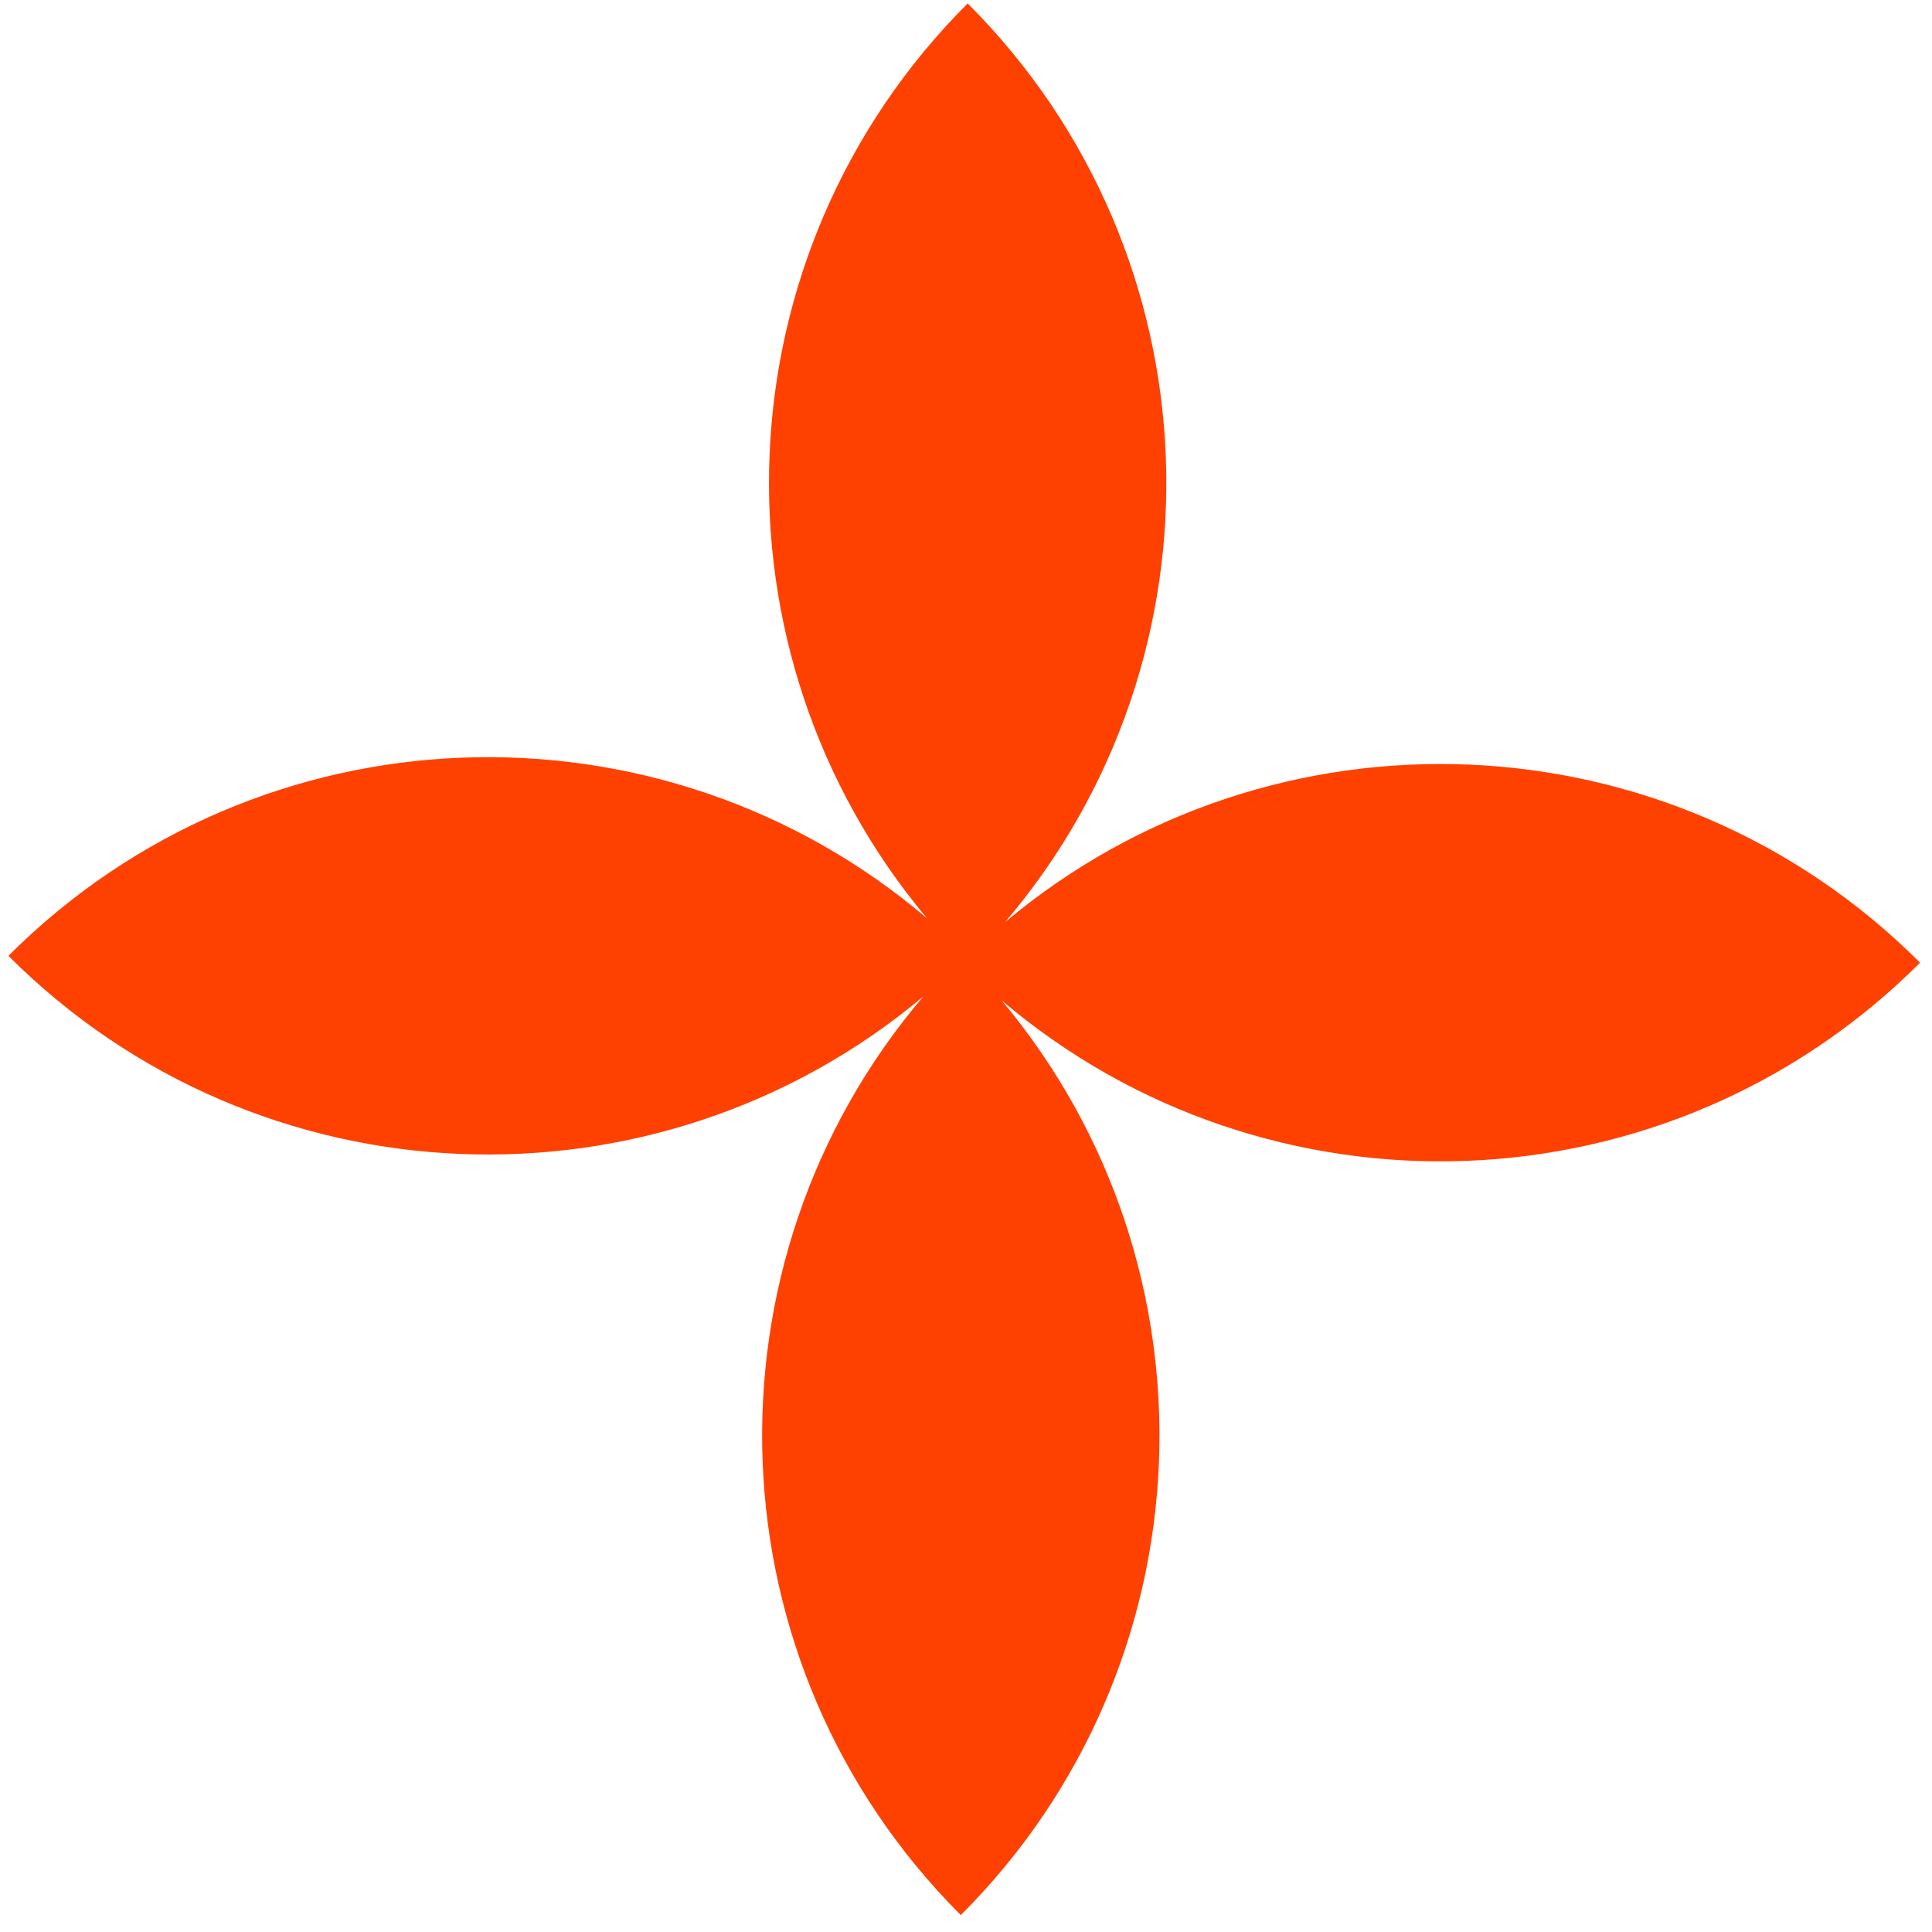
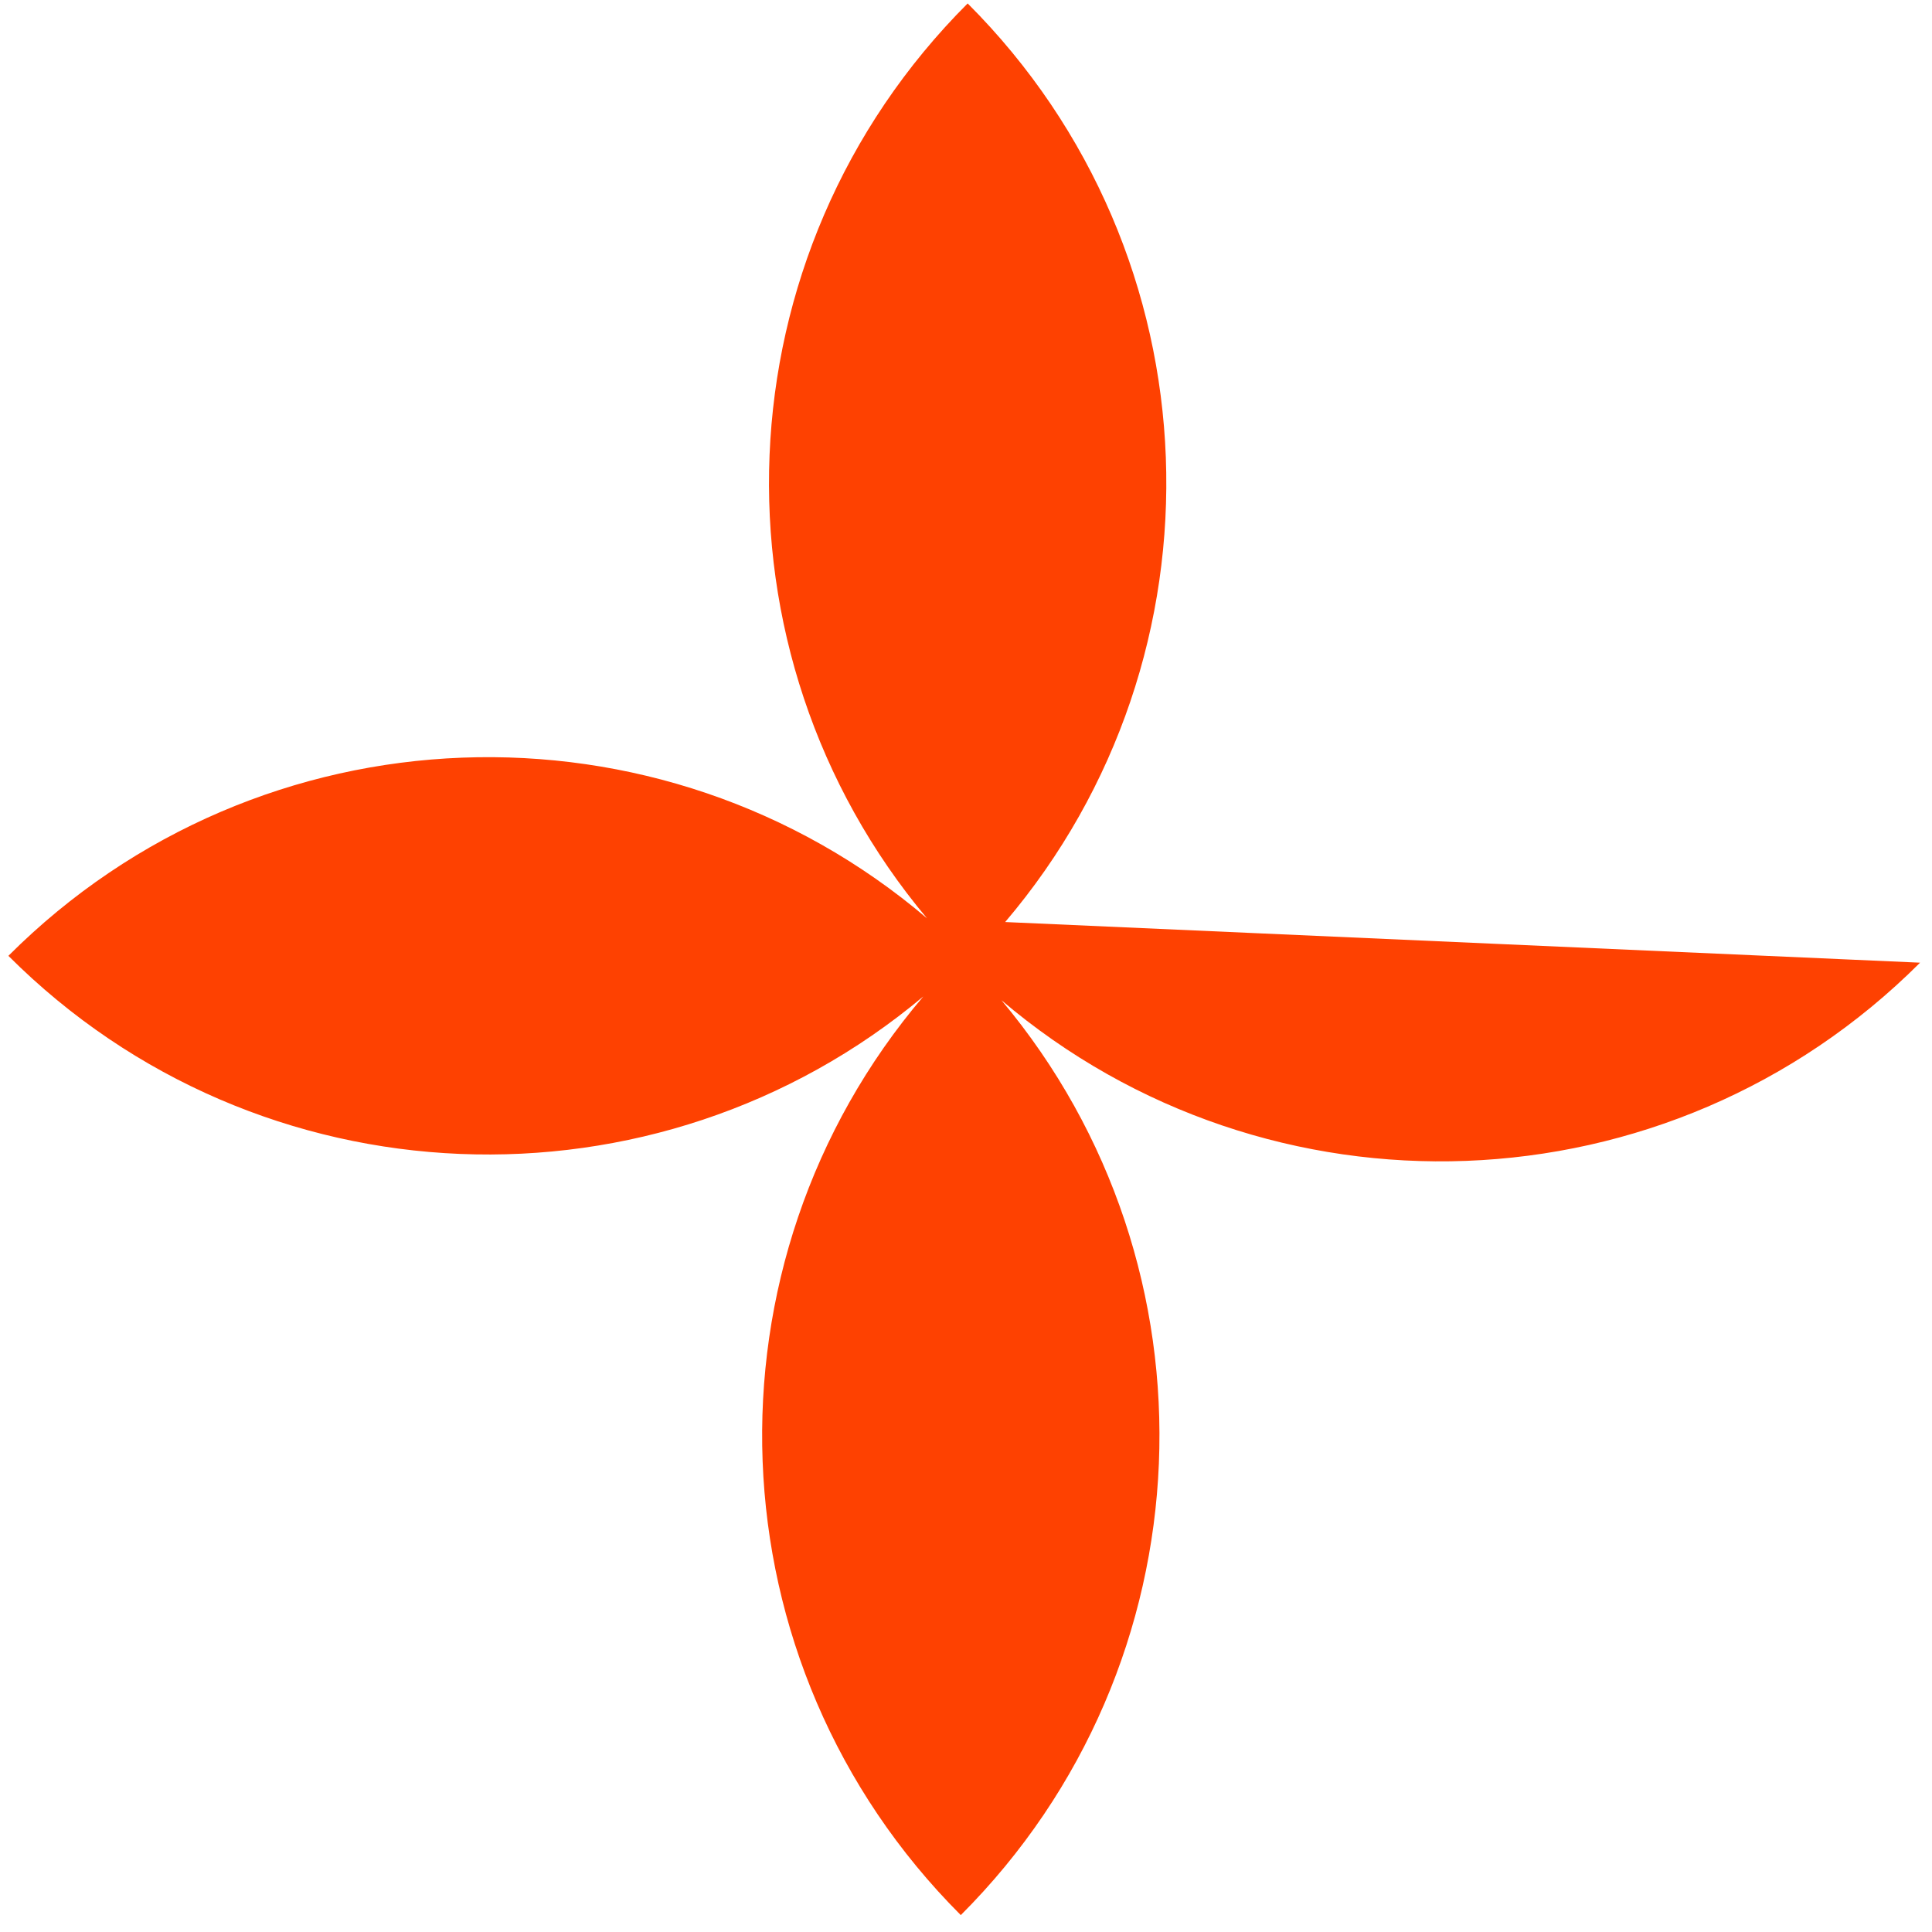
<svg xmlns="http://www.w3.org/2000/svg" width="85" height="85" viewBox="0 0 85 85" fill="none">
-   <path fill-rule="evenodd" clip-rule="evenodd" d="M44.223 40.566C54.198 28.841 53.648 11.226 42.573 0.151C31.549 11.175 30.952 28.678 40.785 40.403C29.06 30.427 11.444 30.977 0.369 42.053C11.393 53.077 28.896 53.673 40.621 43.841C30.646 55.566 31.196 73.181 42.271 84.257C53.295 73.233 53.891 55.729 44.059 44.005C55.784 53.98 73.399 53.43 84.475 42.354C73.451 31.33 55.947 30.734 44.223 40.566ZM42.421 42.204L42.422 42.205L42.423 42.204C42.423 42.203 42.422 42.203 42.422 42.203L42.421 42.204Z" fill="#FE4101" />
+   <path fill-rule="evenodd" clip-rule="evenodd" d="M44.223 40.566C54.198 28.841 53.648 11.226 42.573 0.151C31.549 11.175 30.952 28.678 40.785 40.403C29.06 30.427 11.444 30.977 0.369 42.053C11.393 53.077 28.896 53.673 40.621 43.841C30.646 55.566 31.196 73.181 42.271 84.257C53.295 73.233 53.891 55.729 44.059 44.005C55.784 53.98 73.399 53.43 84.475 42.354ZM42.421 42.204L42.422 42.205L42.423 42.204C42.423 42.203 42.422 42.203 42.422 42.203L42.421 42.204Z" fill="#FE4101" />
</svg>